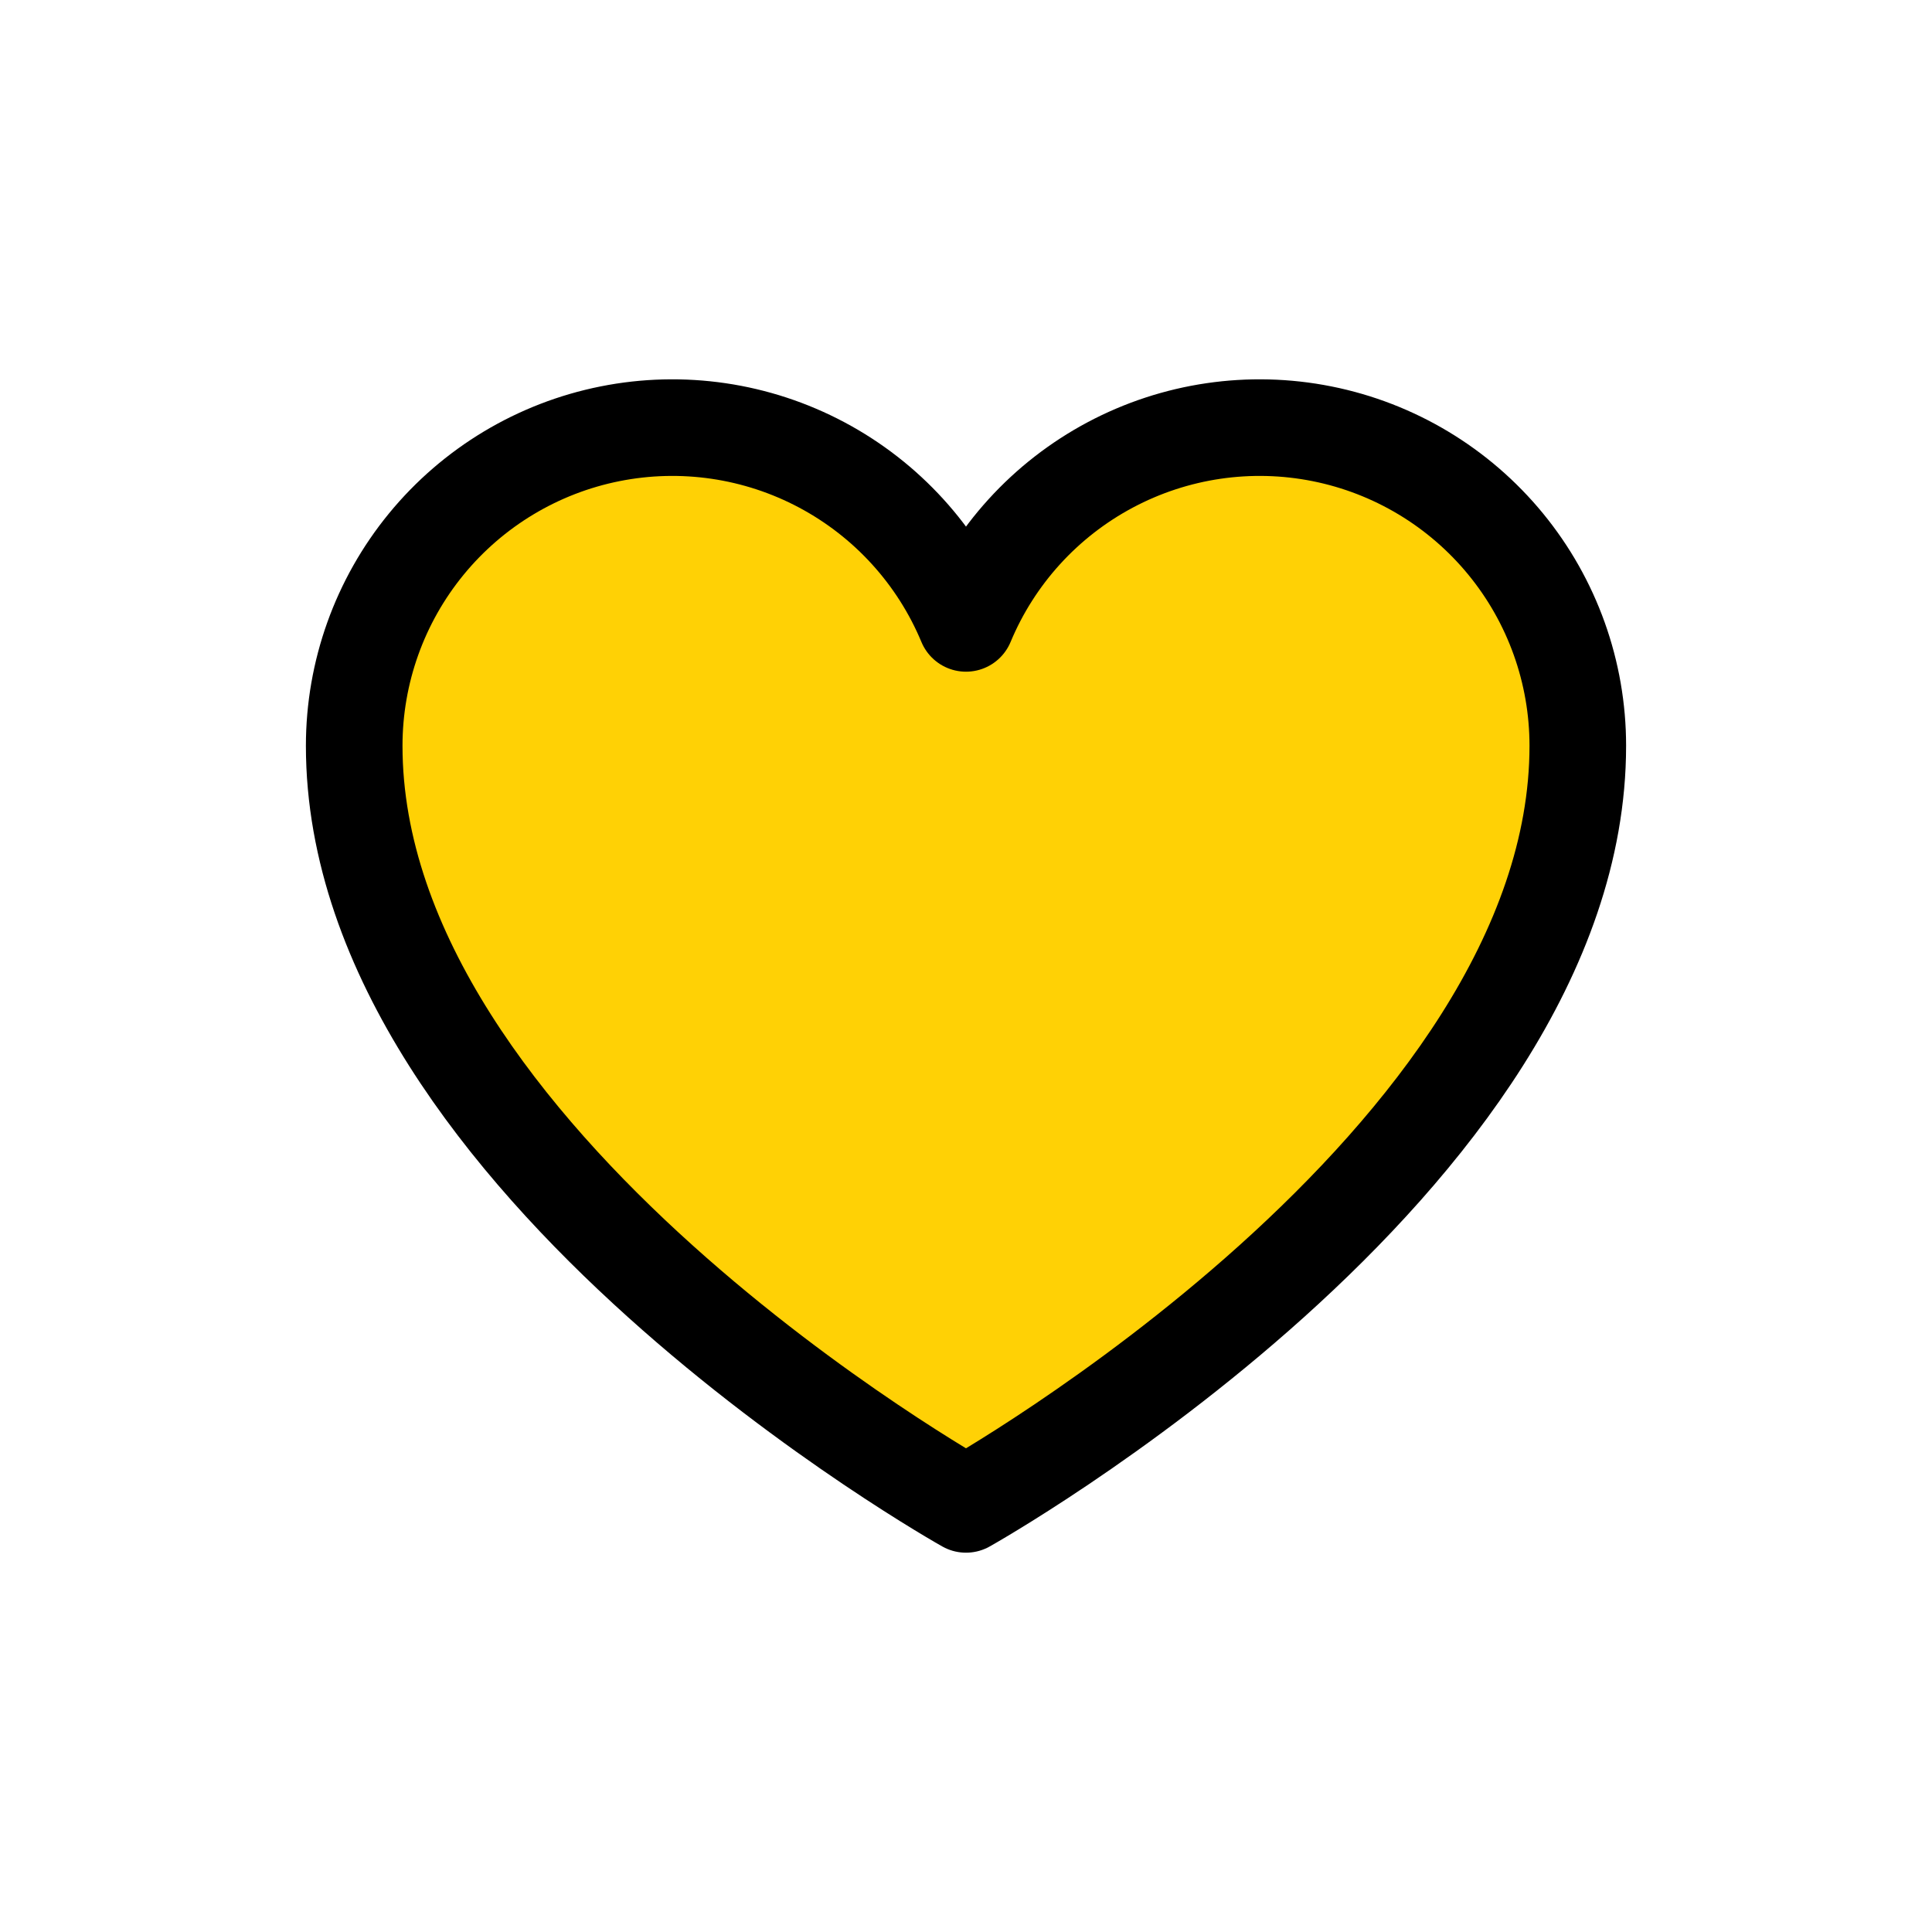
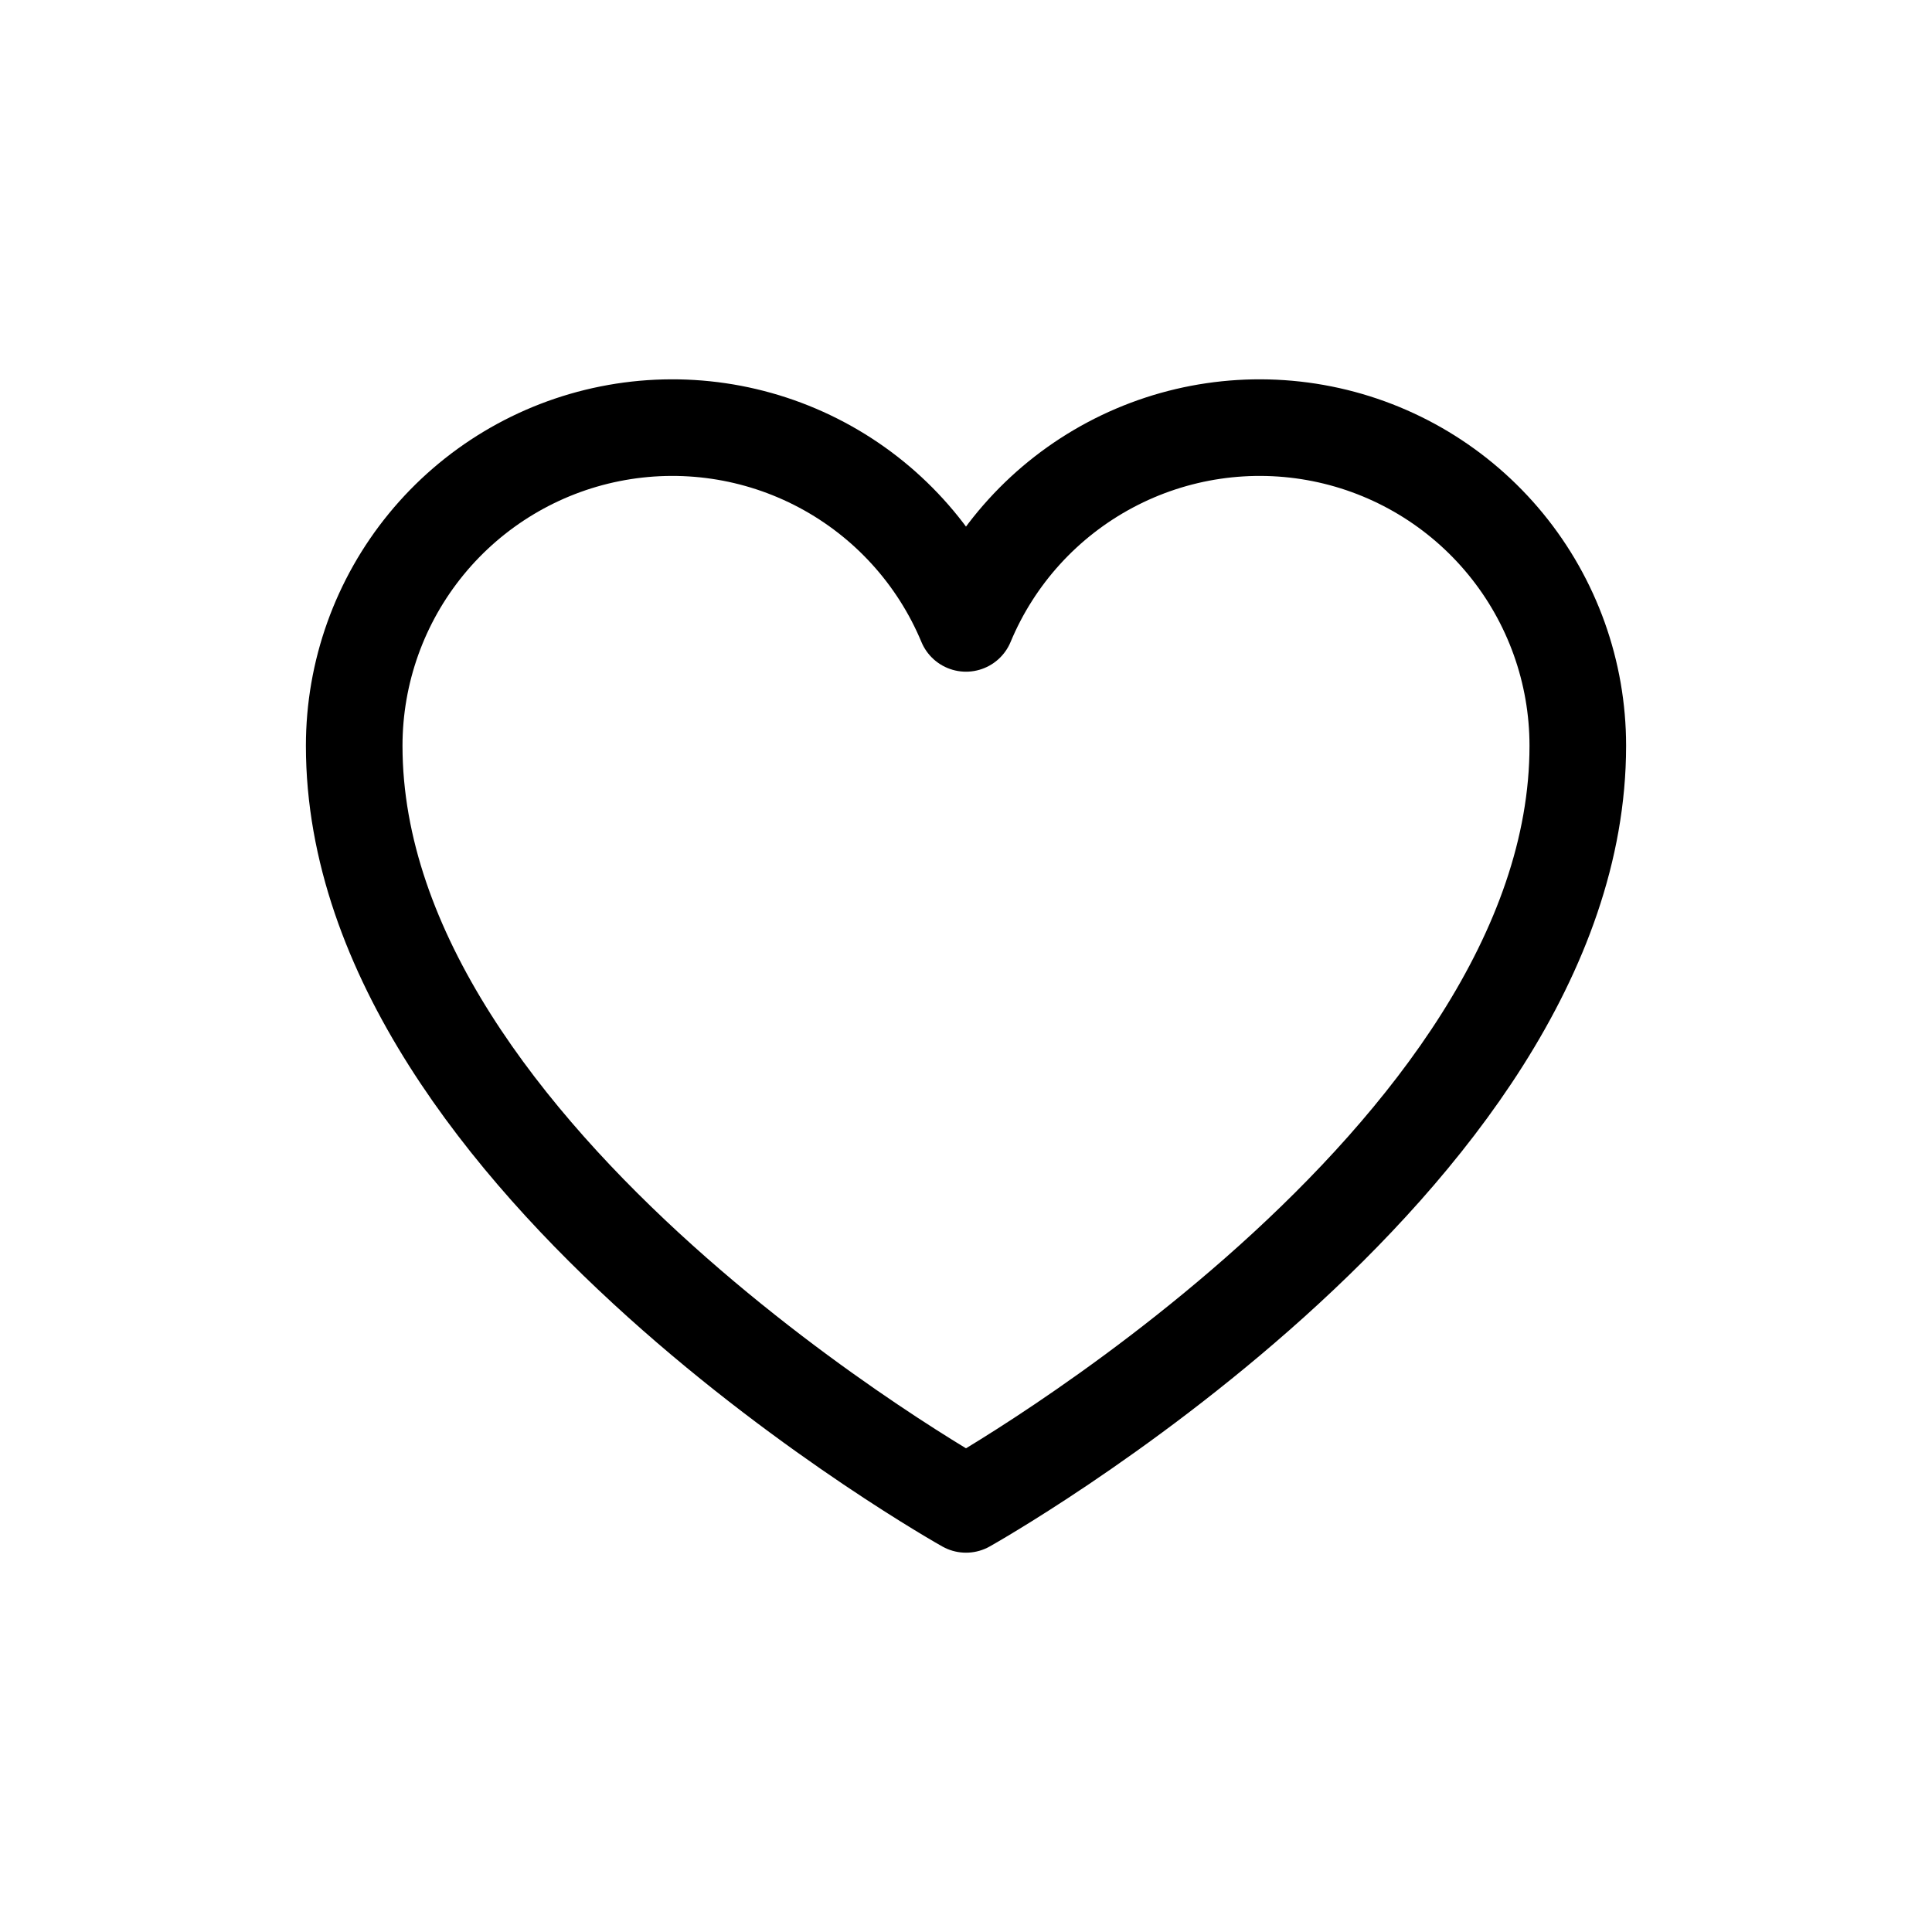
<svg xmlns="http://www.w3.org/2000/svg" width="30" height="30" viewBox="0 0 30 30" fill="none">
-   <path d="M15 23.36C15 23.36 5.5 18.04 5.5 11.58C5.5 10.438 5.896 9.331 6.62 8.448C7.344 7.565 8.351 6.96 9.471 6.736C10.591 6.512 11.754 6.683 12.762 7.22C13.77 7.757 14.561 8.626 15 9.68C15.439 8.626 16.23 7.757 17.238 7.22C18.246 6.683 19.409 6.512 20.529 6.736C21.649 6.96 22.656 7.565 23.38 8.448C24.104 9.331 24.5 10.438 24.5 11.58C24.5 18.04 15 23.36 15 23.36Z" fill="#FFD105" />
  <path d="M15 23.36C15 23.36 5.5 18.04 5.5 11.58C5.5 10.438 5.896 9.331 6.62 8.448C7.344 7.565 8.351 6.96 9.471 6.736C10.591 6.512 11.754 6.683 12.762 7.22C13.77 7.757 14.561 8.626 15 9.68C15.439 8.626 16.23 7.757 17.238 7.22C18.246 6.683 19.409 6.512 20.529 6.736C21.649 6.96 22.656 7.565 23.38 8.448C24.104 9.331 24.5 10.438 24.5 11.58C24.5 18.04 15 23.36 15 23.36Z" stroke="black" stroke-width="1.5" stroke-linecap="round" stroke-linejoin="round" />
</svg>